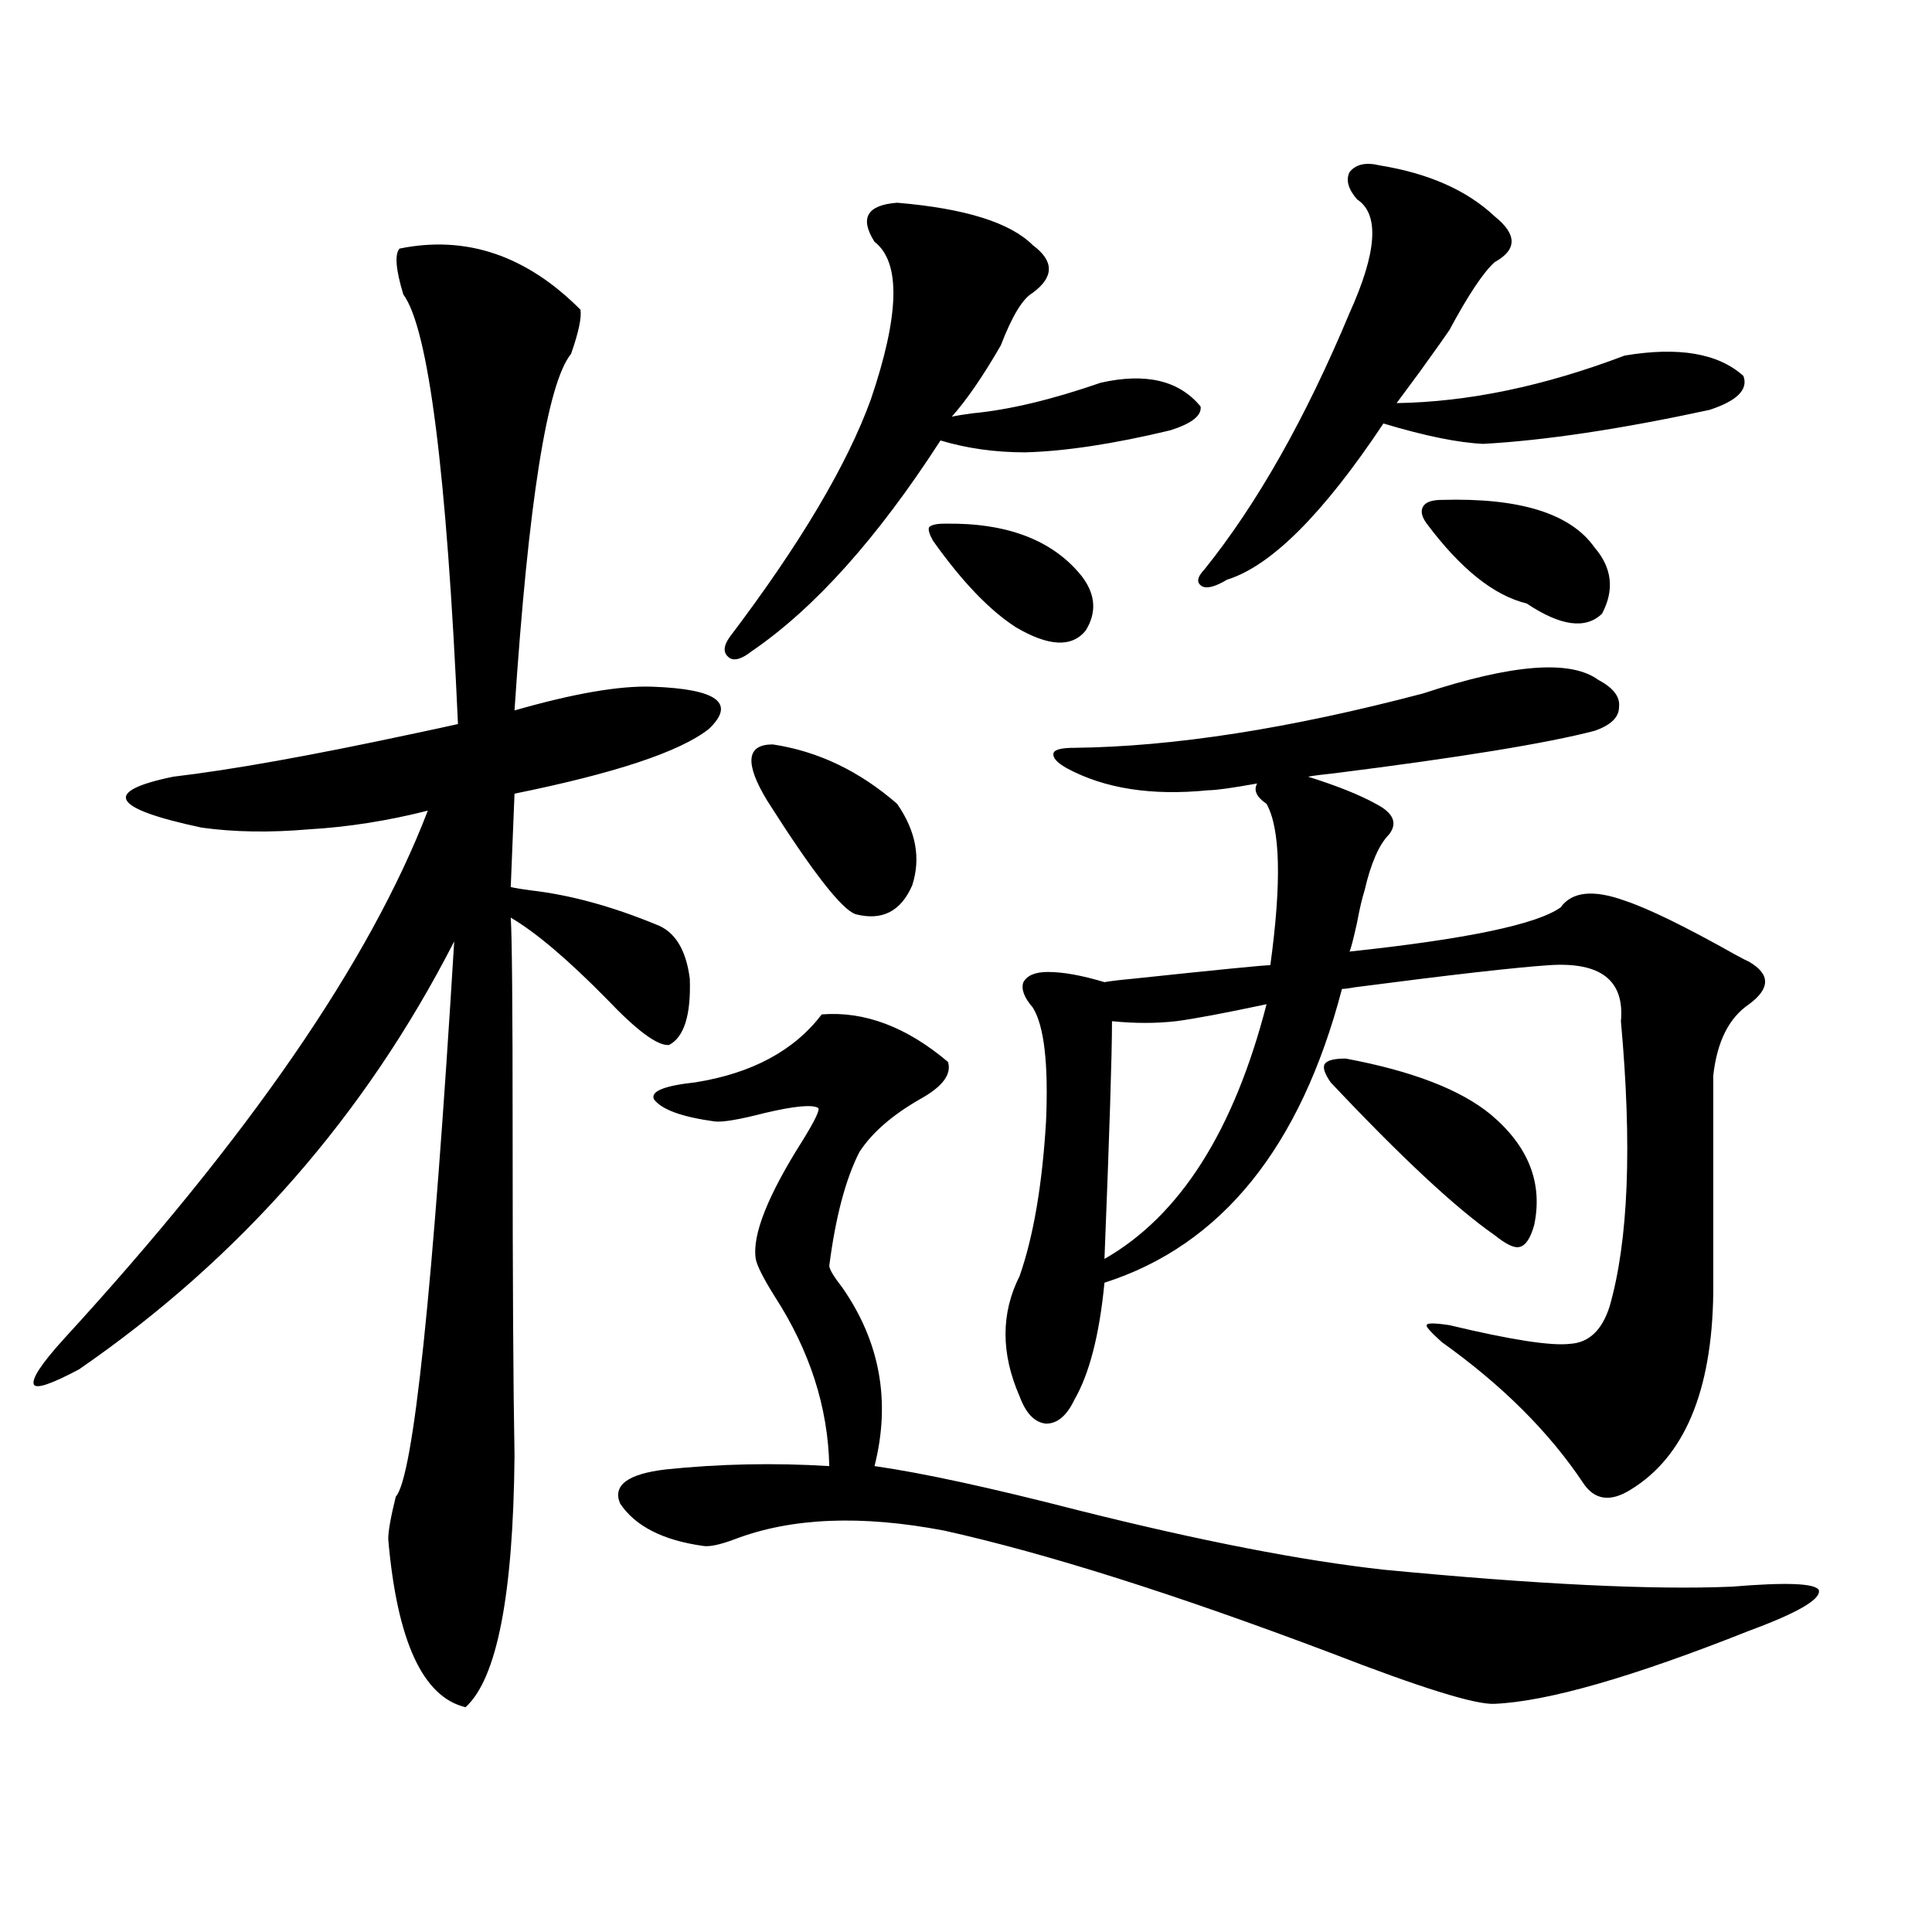
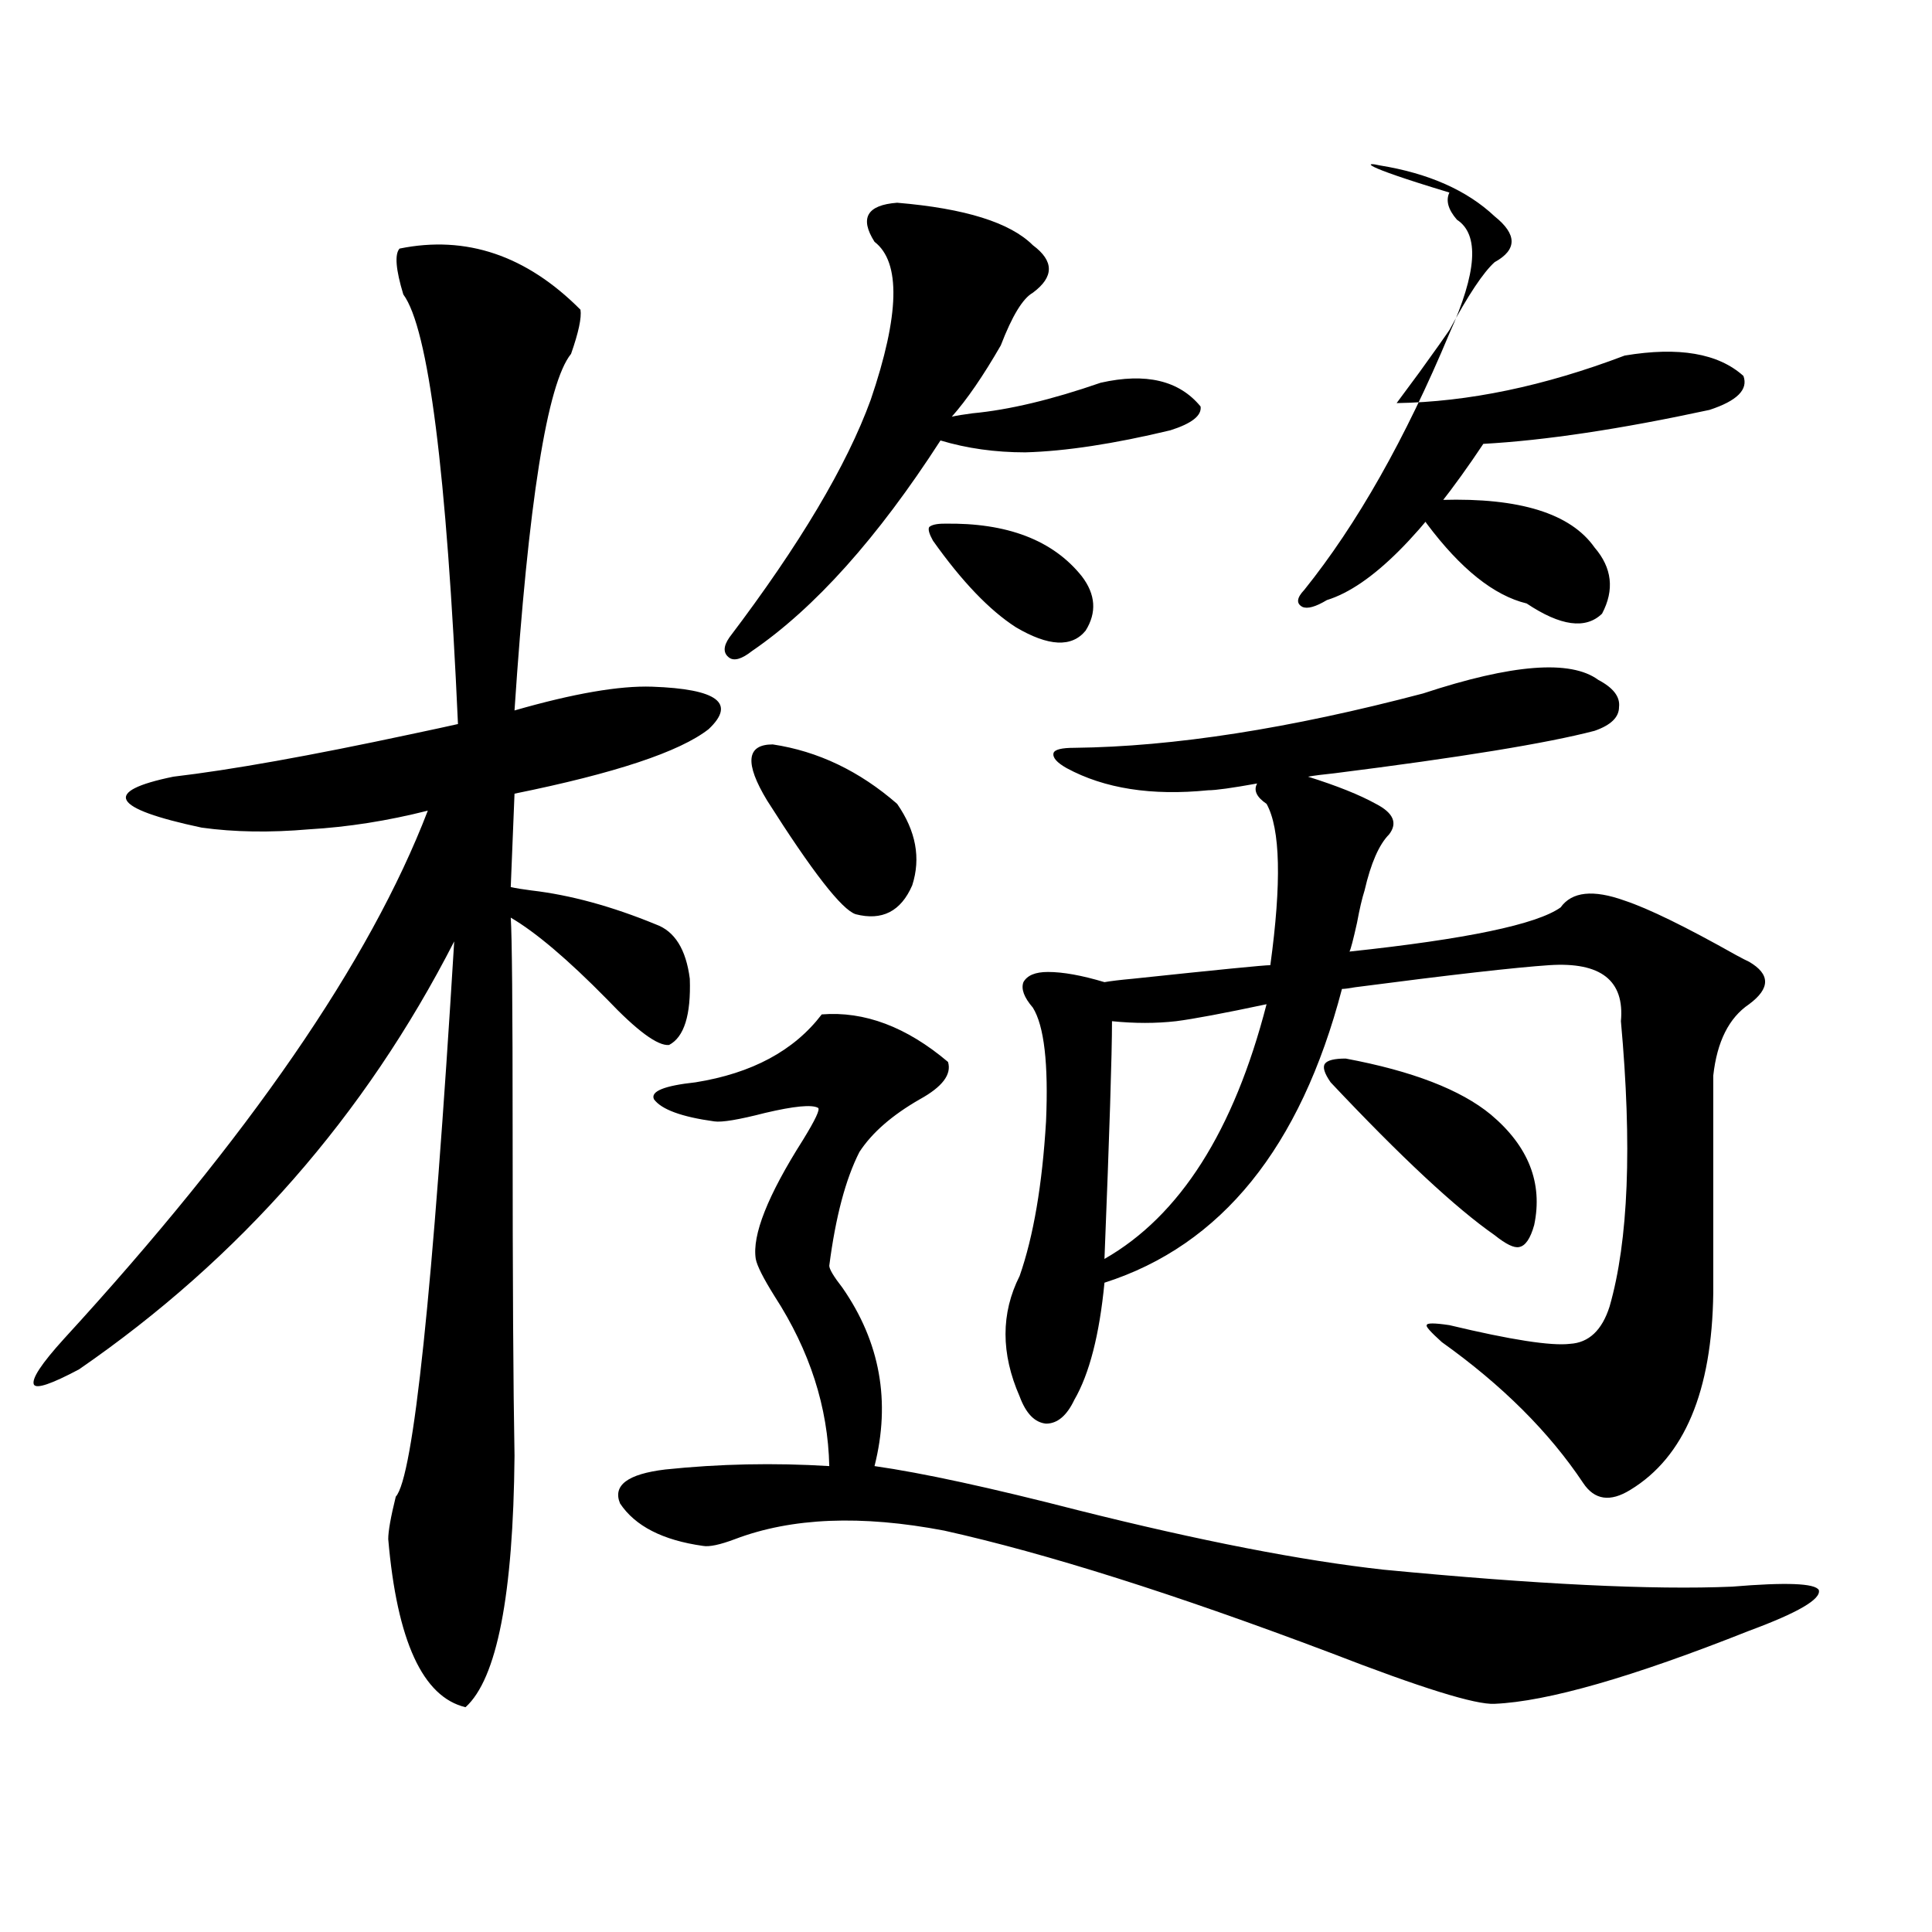
<svg xmlns="http://www.w3.org/2000/svg" version="1.1" id="图层_1" x="0px" y="0px" width="1000px" height="1000px" viewBox="0 0 1000 1000" enable-background="new 0 0 1000 1000" xml:space="preserve">
-   <path d="M300.456,160.309c0.641,4.105-0.976,11.728-4.878,22.852c-12.362,15.243-22.118,76.767-29.268,184.57  c30.563-8.789,54.298-12.882,71.218-12.305c33.811,1.181,43.566,8.501,29.268,21.973c-14.969,11.728-48.459,22.852-100.485,33.398  l-1.951,48.34c2.592,0.591,6.174,1.181,10.731,1.758c20.152,2.349,41.615,8.212,64.389,17.578  c9.756,3.516,15.609,12.896,17.561,28.125c0.641,18.759-2.927,30.185-10.731,34.277c-5.854,0.591-16.585-7.319-32.194-23.73  c-20.167-20.503-36.752-34.565-49.755-42.188c0.641,9.38,0.976,46.005,0.976,109.863c0,77.344,0.32,133.594,0.976,168.75  c-0.655,72.07-9.115,115.425-25.365,130.078c-22.118-5.273-35.456-34.277-39.999-87.012c0-4.093,1.295-11.426,3.902-21.973  c9.1-9.956,19.176-105.757,30.243-287.402c-46.188,90.239-110.897,164.067-194.142,221.484c-14.314,7.622-22.119,10.259-23.414,7.91  c-1.311-2.925,3.902-10.835,15.609-23.73c95.607-104.288,158.365-195.405,188.288-273.34c-20.823,5.273-41.31,8.501-61.462,9.668  c-20.167,1.758-38.704,1.47-55.608-0.879c-46.828-9.956-51.706-18.745-14.634-26.367c29.908-3.516,70.882-10.835,122.924-21.973  c11.051-2.335,19.176-4.093,24.389-5.273c-5.853-130.655-15.289-204.785-28.292-222.363c-3.902-12.882-4.558-20.792-1.951-23.73  C241.266,121.637,272.484,132.184,300.456,160.309z M425.331,525.055c22.104-1.758,43.901,6.454,65.364,24.609  c1.951,6.454-2.927,12.896-14.634,19.336c-14.313,8.212-24.725,17.29-31.219,27.246c-7.164,14.063-12.362,33.7-15.609,58.887  c0,1.758,2.271,5.575,6.829,11.426c19.512,28.125,25.03,58.887,16.585,92.285c24.71,3.516,59.831,11.138,105.363,22.852  c63.078,15.82,115.76,26.079,158.045,30.762c79.343,7.622,139.509,10.547,180.483,8.789c27.957-2.335,42.926-1.758,44.877,1.758  c1.296,4.683-10.731,11.714-36.097,21.094c-60.486,24.019-104.388,36.612-131.704,37.793c-9.756,0.577-38.048-8.212-84.876-26.367  c-80.653-30.474-147.313-51.554-199.995-63.281c-42.926-8.198-79.022-6.729-108.29,4.395c-7.805,2.938-13.338,4.106-16.585,3.516  c-20.822-2.925-35.121-10.245-42.926-21.973c-3.902-9.366,3.902-15.229,23.414-17.578c27.957-2.925,56.249-3.516,84.876-1.758  c-0.655-30.46-10.091-59.766-28.292-87.891c-5.854-9.366-9.115-15.82-9.756-19.336c-1.951-12.305,6.174-32.808,24.39-61.523  c6.494-10.547,9.101-16.108,7.805-16.699c-3.262-1.758-12.362-0.879-27.316,2.637c-13.658,3.516-22.438,4.985-26.341,4.395  c-16.92-2.335-27.316-6.152-31.219-11.426c-1.951-4.093,5.198-7.031,21.463-8.789C389.234,555.528,411.018,543.813,425.331,525.055z   M464.354,104.938c35.121,2.938,58.535,10.258,70.242,21.973c11.052,8.212,11.052,16.41,0,24.609  c-5.213,2.938-10.731,12.016-16.585,27.246c-9.115,15.82-17.561,28.125-25.365,36.914c2.592-0.577,6.174-1.168,10.731-1.758  c18.856-1.758,40.975-7.031,66.34-15.82c23.414-5.273,40.64-1.168,51.706,12.305c0.641,4.696-4.558,8.789-15.609,12.305  c-29.268,7.031-54.313,10.849-75.12,11.426c-15.609,0-30.243-2.047-43.901-6.152c-32.529,50.399-65.044,86.724-97.559,108.984  c-5.213,4.106-9.115,5.273-11.707,3.516c-3.262-2.335-3.262-5.851,0-10.547c36.417-48.038,60.807-89.059,73.169-123.047  c14.954-43.945,15.609-71.191,1.951-81.738C444.843,112.848,448.745,106.118,464.354,104.938z M397.039,414.313  c-11.707-19.336-10.731-29.004,2.927-29.004c23.414,3.516,44.877,13.774,64.389,30.762c9.756,14.063,12.348,28.125,7.805,42.188  c-5.854,13.485-15.609,18.457-29.268,14.941C435.728,470.864,420.453,451.227,397.039,414.313z M488.744,271.051  c32.515-0.577,56.249,8.501,71.218,27.246c7.149,9.38,7.805,18.759,1.951,28.125c-7.164,8.789-19.191,8.212-36.097-1.758  c-13.658-8.789-27.972-23.73-42.926-44.824c-1.951-3.516-2.606-5.851-1.951-7.031C482.235,271.642,484.842,271.051,488.744,271.051z   M736.543,358.941c46.173-15.229,76.416-17.578,90.729-7.031c7.805,4.106,11.372,8.789,10.731,14.063  c0,5.273-4.237,9.38-12.683,12.305c-24.725,6.454-69.602,13.774-134.631,21.973c-5.854,0.591-10.411,1.181-13.658,1.758  c14.954,4.696,26.661,9.38,35.121,14.063c9.101,4.696,11.372,9.97,6.829,15.82c-5.213,5.273-9.436,14.941-12.683,29.004  c-1.311,4.106-2.606,9.668-3.902,16.699c-1.951,8.789-3.262,13.774-3.902,14.941c60.486-6.44,96.903-14.063,109.266-22.852  c5.854-8.198,16.905-9.366,33.17-3.516c12.348,4.106,31.539,13.485,57.56,28.125c3.247,1.758,5.519,2.938,6.829,3.516  c11.052,6.454,11.052,13.774,0,21.973c-10.411,7.031-16.585,19.336-18.536,36.914v112.5c-0.655,50.977-14.969,84.966-42.926,101.953  c-10.411,6.454-18.536,5.273-24.39-3.516c-17.561-26.367-41.95-50.675-73.169-72.949c-5.854-5.273-8.46-8.198-7.805-8.789  c0-1.167,3.902-1.167,11.707,0c31.859,7.622,52.682,10.849,62.438,9.668c9.756-0.577,16.585-7.031,20.487-19.336  c9.756-33.976,11.707-83.194,5.854-147.656c1.951-21.094-10.411-30.762-37.072-29.004c-17.561,1.181-51.065,4.985-100.485,11.426  c-3.262,0.591-5.533,0.879-6.829,0.879c-21.463,82.04-62.438,132.715-122.924,152.051c-2.606,26.958-7.805,47.173-15.609,60.645  c-3.902,8.212-8.78,12.305-14.634,12.305c-5.854-0.577-10.411-5.273-13.658-14.063c-9.756-22.261-9.756-43.066,0-62.402  c7.149-20.503,11.707-47.159,13.658-79.98c1.296-29.883-0.976-49.507-6.829-58.887c-4.558-5.273-6.188-9.668-4.878-13.184  c1.951-3.516,6.174-5.273,12.683-5.273c7.805,0,17.561,1.758,29.268,5.273c3.247-0.577,8.125-1.167,14.634-1.758  c44.222-4.683,67.956-7.031,71.218-7.031c5.854-42.765,5.198-70.601-1.951-83.496c-5.213-3.516-6.829-7.031-4.878-10.547  c-13.018,2.349-21.463,3.516-25.365,3.516c-29.268,2.938-53.657-0.879-73.169-11.426c-5.213-2.925-7.484-5.562-6.829-7.91  c0.641-1.758,4.223-2.637,10.731-2.637C607.431,386.489,667.597,377.11,736.543,358.941z M655.569,519.781  c-22.118,4.696-37.728,7.622-46.828,8.789c-10.411,1.181-21.463,1.181-33.17,0c0,17.001-1.311,58.008-3.902,123.047  C610.692,629.356,638.649,585.411,655.569,519.781z M714.104,85.602c25.365,4.105,45.197,12.895,59.511,26.367  c11.707,9.379,11.707,17.289,0,23.73c-5.854,5.273-13.658,17.001-23.414,35.156c-1.951,2.938-7.164,10.258-15.609,21.973  c-6.509,8.789-10.411,14.063-11.707,15.82c37.072-0.577,76.416-8.789,118.046-24.609c27.957-4.684,48.444-1.168,61.462,10.547  c2.592,7.031-3.262,12.895-17.561,17.578c-46.188,9.97-85.211,15.82-117.07,17.578c-13.018-0.577-30.243-4.093-51.706-10.547  c-31.219,46.884-58.215,73.828-80.974,80.859c-5.854,3.516-10.091,4.696-12.683,3.516c-3.262-1.758-2.927-4.683,0.976-8.789  c27.316-33.976,52.347-78.223,75.12-132.715c14.299-31.641,15.609-51.266,3.902-58.887c-4.558-5.273-5.854-9.957-3.902-14.063  C701.742,85.024,706.94,83.844,714.104,85.602z M696.544,547.906c34.466,6.454,59.511,16.122,75.12,29.004  c19.512,16.411,26.981,35.458,22.438,57.129c-1.951,7.031-4.558,10.849-7.805,11.426c-2.606,0.591-6.829-1.456-12.683-6.152  c-20.167-14.063-48.459-40.43-84.876-79.102c-3.262-4.683-4.237-7.91-2.927-9.668C687.108,548.785,690.69,547.906,696.544,547.906z   M746.299,258.746c40.319-1.168,66.66,7.031,79.022,24.609c9.101,10.547,10.396,21.973,3.902,34.277  c-8.46,8.212-21.463,6.454-39.023-5.273c-16.92-4.093-34.146-17.866-51.706-41.309c-2.606-3.516-3.262-6.441-1.951-8.789  C737.839,259.927,741.086,258.746,746.299,258.746z" />
+   <path d="M300.456,160.309c0.641,4.105-0.976,11.728-4.878,22.852c-12.362,15.243-22.118,76.767-29.268,184.57  c30.563-8.789,54.298-12.882,71.218-12.305c33.811,1.181,43.566,8.501,29.268,21.973c-14.969,11.728-48.459,22.852-100.485,33.398  l-1.951,48.34c2.592,0.591,6.174,1.181,10.731,1.758c20.152,2.349,41.615,8.212,64.389,17.578  c9.756,3.516,15.609,12.896,17.561,28.125c0.641,18.759-2.927,30.185-10.731,34.277c-5.854,0.591-16.585-7.319-32.194-23.73  c-20.167-20.503-36.752-34.565-49.755-42.188c0.641,9.38,0.976,46.005,0.976,109.863c0,77.344,0.32,133.594,0.976,168.75  c-0.655,72.07-9.115,115.425-25.365,130.078c-22.118-5.273-35.456-34.277-39.999-87.012c0-4.093,1.295-11.426,3.902-21.973  c9.1-9.956,19.176-105.757,30.243-287.402c-46.188,90.239-110.897,164.067-194.142,221.484c-14.314,7.622-22.119,10.259-23.414,7.91  c-1.311-2.925,3.902-10.835,15.609-23.73c95.607-104.288,158.365-195.405,188.288-273.34c-20.823,5.273-41.31,8.501-61.462,9.668  c-20.167,1.758-38.704,1.47-55.608-0.879c-46.828-9.956-51.706-18.745-14.634-26.367c29.908-3.516,70.882-10.835,122.924-21.973  c11.051-2.335,19.176-4.093,24.389-5.273c-5.853-130.655-15.289-204.785-28.292-222.363c-3.902-12.882-4.558-20.792-1.951-23.73  C241.266,121.637,272.484,132.184,300.456,160.309z M425.331,525.055c22.104-1.758,43.901,6.454,65.364,24.609  c1.951,6.454-2.927,12.896-14.634,19.336c-14.313,8.212-24.725,17.29-31.219,27.246c-7.164,14.063-12.362,33.7-15.609,58.887  c0,1.758,2.271,5.575,6.829,11.426c19.512,28.125,25.03,58.887,16.585,92.285c24.71,3.516,59.831,11.138,105.363,22.852  c63.078,15.82,115.76,26.079,158.045,30.762c79.343,7.622,139.509,10.547,180.483,8.789c27.957-2.335,42.926-1.758,44.877,1.758  c1.296,4.683-10.731,11.714-36.097,21.094c-60.486,24.019-104.388,36.612-131.704,37.793c-9.756,0.577-38.048-8.212-84.876-26.367  c-80.653-30.474-147.313-51.554-199.995-63.281c-42.926-8.198-79.022-6.729-108.29,4.395c-7.805,2.938-13.338,4.106-16.585,3.516  c-20.822-2.925-35.121-10.245-42.926-21.973c-3.902-9.366,3.902-15.229,23.414-17.578c27.957-2.925,56.249-3.516,84.876-1.758  c-0.655-30.46-10.091-59.766-28.292-87.891c-5.854-9.366-9.115-15.82-9.756-19.336c-1.951-12.305,6.174-32.808,24.39-61.523  c6.494-10.547,9.101-16.108,7.805-16.699c-3.262-1.758-12.362-0.879-27.316,2.637c-13.658,3.516-22.438,4.985-26.341,4.395  c-16.92-2.335-27.316-6.152-31.219-11.426c-1.951-4.093,5.198-7.031,21.463-8.789C389.234,555.528,411.018,543.813,425.331,525.055z   M464.354,104.938c35.121,2.938,58.535,10.258,70.242,21.973c11.052,8.212,11.052,16.41,0,24.609  c-5.213,2.938-10.731,12.016-16.585,27.246c-9.115,15.82-17.561,28.125-25.365,36.914c2.592-0.577,6.174-1.168,10.731-1.758  c18.856-1.758,40.975-7.031,66.34-15.82c23.414-5.273,40.64-1.168,51.706,12.305c0.641,4.696-4.558,8.789-15.609,12.305  c-29.268,7.031-54.313,10.849-75.12,11.426c-15.609,0-30.243-2.047-43.901-6.152c-32.529,50.399-65.044,86.724-97.559,108.984  c-5.213,4.106-9.115,5.273-11.707,3.516c-3.262-2.335-3.262-5.851,0-10.547c36.417-48.038,60.807-89.059,73.169-123.047  c14.954-43.945,15.609-71.191,1.951-81.738C444.843,112.848,448.745,106.118,464.354,104.938z M397.039,414.313  c-11.707-19.336-10.731-29.004,2.927-29.004c23.414,3.516,44.877,13.774,64.389,30.762c9.756,14.063,12.348,28.125,7.805,42.188  c-5.854,13.485-15.609,18.457-29.268,14.941C435.728,470.864,420.453,451.227,397.039,414.313z M488.744,271.051  c32.515-0.577,56.249,8.501,71.218,27.246c7.149,9.38,7.805,18.759,1.951,28.125c-7.164,8.789-19.191,8.212-36.097-1.758  c-13.658-8.789-27.972-23.73-42.926-44.824c-1.951-3.516-2.606-5.851-1.951-7.031C482.235,271.642,484.842,271.051,488.744,271.051z   M736.543,358.941c46.173-15.229,76.416-17.578,90.729-7.031c7.805,4.106,11.372,8.789,10.731,14.063  c0,5.273-4.237,9.38-12.683,12.305c-24.725,6.454-69.602,13.774-134.631,21.973c-5.854,0.591-10.411,1.181-13.658,1.758  c14.954,4.696,26.661,9.38,35.121,14.063c9.101,4.696,11.372,9.97,6.829,15.82c-5.213,5.273-9.436,14.941-12.683,29.004  c-1.311,4.106-2.606,9.668-3.902,16.699c-1.951,8.789-3.262,13.774-3.902,14.941c60.486-6.44,96.903-14.063,109.266-22.852  c5.854-8.198,16.905-9.366,33.17-3.516c12.348,4.106,31.539,13.485,57.56,28.125c3.247,1.758,5.519,2.938,6.829,3.516  c11.052,6.454,11.052,13.774,0,21.973c-10.411,7.031-16.585,19.336-18.536,36.914v112.5c-0.655,50.977-14.969,84.966-42.926,101.953  c-10.411,6.454-18.536,5.273-24.39-3.516c-17.561-26.367-41.95-50.675-73.169-72.949c-5.854-5.273-8.46-8.198-7.805-8.789  c0-1.167,3.902-1.167,11.707,0c31.859,7.622,52.682,10.849,62.438,9.668c9.756-0.577,16.585-7.031,20.487-19.336  c9.756-33.976,11.707-83.194,5.854-147.656c1.951-21.094-10.411-30.762-37.072-29.004c-17.561,1.181-51.065,4.985-100.485,11.426  c-3.262,0.591-5.533,0.879-6.829,0.879c-21.463,82.04-62.438,132.715-122.924,152.051c-2.606,26.958-7.805,47.173-15.609,60.645  c-3.902,8.212-8.78,12.305-14.634,12.305c-5.854-0.577-10.411-5.273-13.658-14.063c-9.756-22.261-9.756-43.066,0-62.402  c7.149-20.503,11.707-47.159,13.658-79.98c1.296-29.883-0.976-49.507-6.829-58.887c-4.558-5.273-6.188-9.668-4.878-13.184  c1.951-3.516,6.174-5.273,12.683-5.273c7.805,0,17.561,1.758,29.268,5.273c3.247-0.577,8.125-1.167,14.634-1.758  c44.222-4.683,67.956-7.031,71.218-7.031c5.854-42.765,5.198-70.601-1.951-83.496c-5.213-3.516-6.829-7.031-4.878-10.547  c-13.018,2.349-21.463,3.516-25.365,3.516c-29.268,2.938-53.657-0.879-73.169-11.426c-5.213-2.925-7.484-5.562-6.829-7.91  c0.641-1.758,4.223-2.637,10.731-2.637C607.431,386.489,667.597,377.11,736.543,358.941z M655.569,519.781  c-22.118,4.696-37.728,7.622-46.828,8.789c-10.411,1.181-21.463,1.181-33.17,0c0,17.001-1.311,58.008-3.902,123.047  C610.692,629.356,638.649,585.411,655.569,519.781z M714.104,85.602c25.365,4.105,45.197,12.895,59.511,26.367  c11.707,9.379,11.707,17.289,0,23.73c-5.854,5.273-13.658,17.001-23.414,35.156c-1.951,2.938-7.164,10.258-15.609,21.973  c-6.509,8.789-10.411,14.063-11.707,15.82c37.072-0.577,76.416-8.789,118.046-24.609c27.957-4.684,48.444-1.168,61.462,10.547  c2.592,7.031-3.262,12.895-17.561,17.578c-46.188,9.97-85.211,15.82-117.07,17.578c-31.219,46.884-58.215,73.828-80.974,80.859c-5.854,3.516-10.091,4.696-12.683,3.516c-3.262-1.758-2.927-4.683,0.976-8.789  c27.316-33.976,52.347-78.223,75.12-132.715c14.299-31.641,15.609-51.266,3.902-58.887c-4.558-5.273-5.854-9.957-3.902-14.063  C701.742,85.024,706.94,83.844,714.104,85.602z M696.544,547.906c34.466,6.454,59.511,16.122,75.12,29.004  c19.512,16.411,26.981,35.458,22.438,57.129c-1.951,7.031-4.558,10.849-7.805,11.426c-2.606,0.591-6.829-1.456-12.683-6.152  c-20.167-14.063-48.459-40.43-84.876-79.102c-3.262-4.683-4.237-7.91-2.927-9.668C687.108,548.785,690.69,547.906,696.544,547.906z   M746.299,258.746c40.319-1.168,66.66,7.031,79.022,24.609c9.101,10.547,10.396,21.973,3.902,34.277  c-8.46,8.212-21.463,6.454-39.023-5.273c-16.92-4.093-34.146-17.866-51.706-41.309c-2.606-3.516-3.262-6.441-1.951-8.789  C737.839,259.927,741.086,258.746,746.299,258.746z" />
</svg>